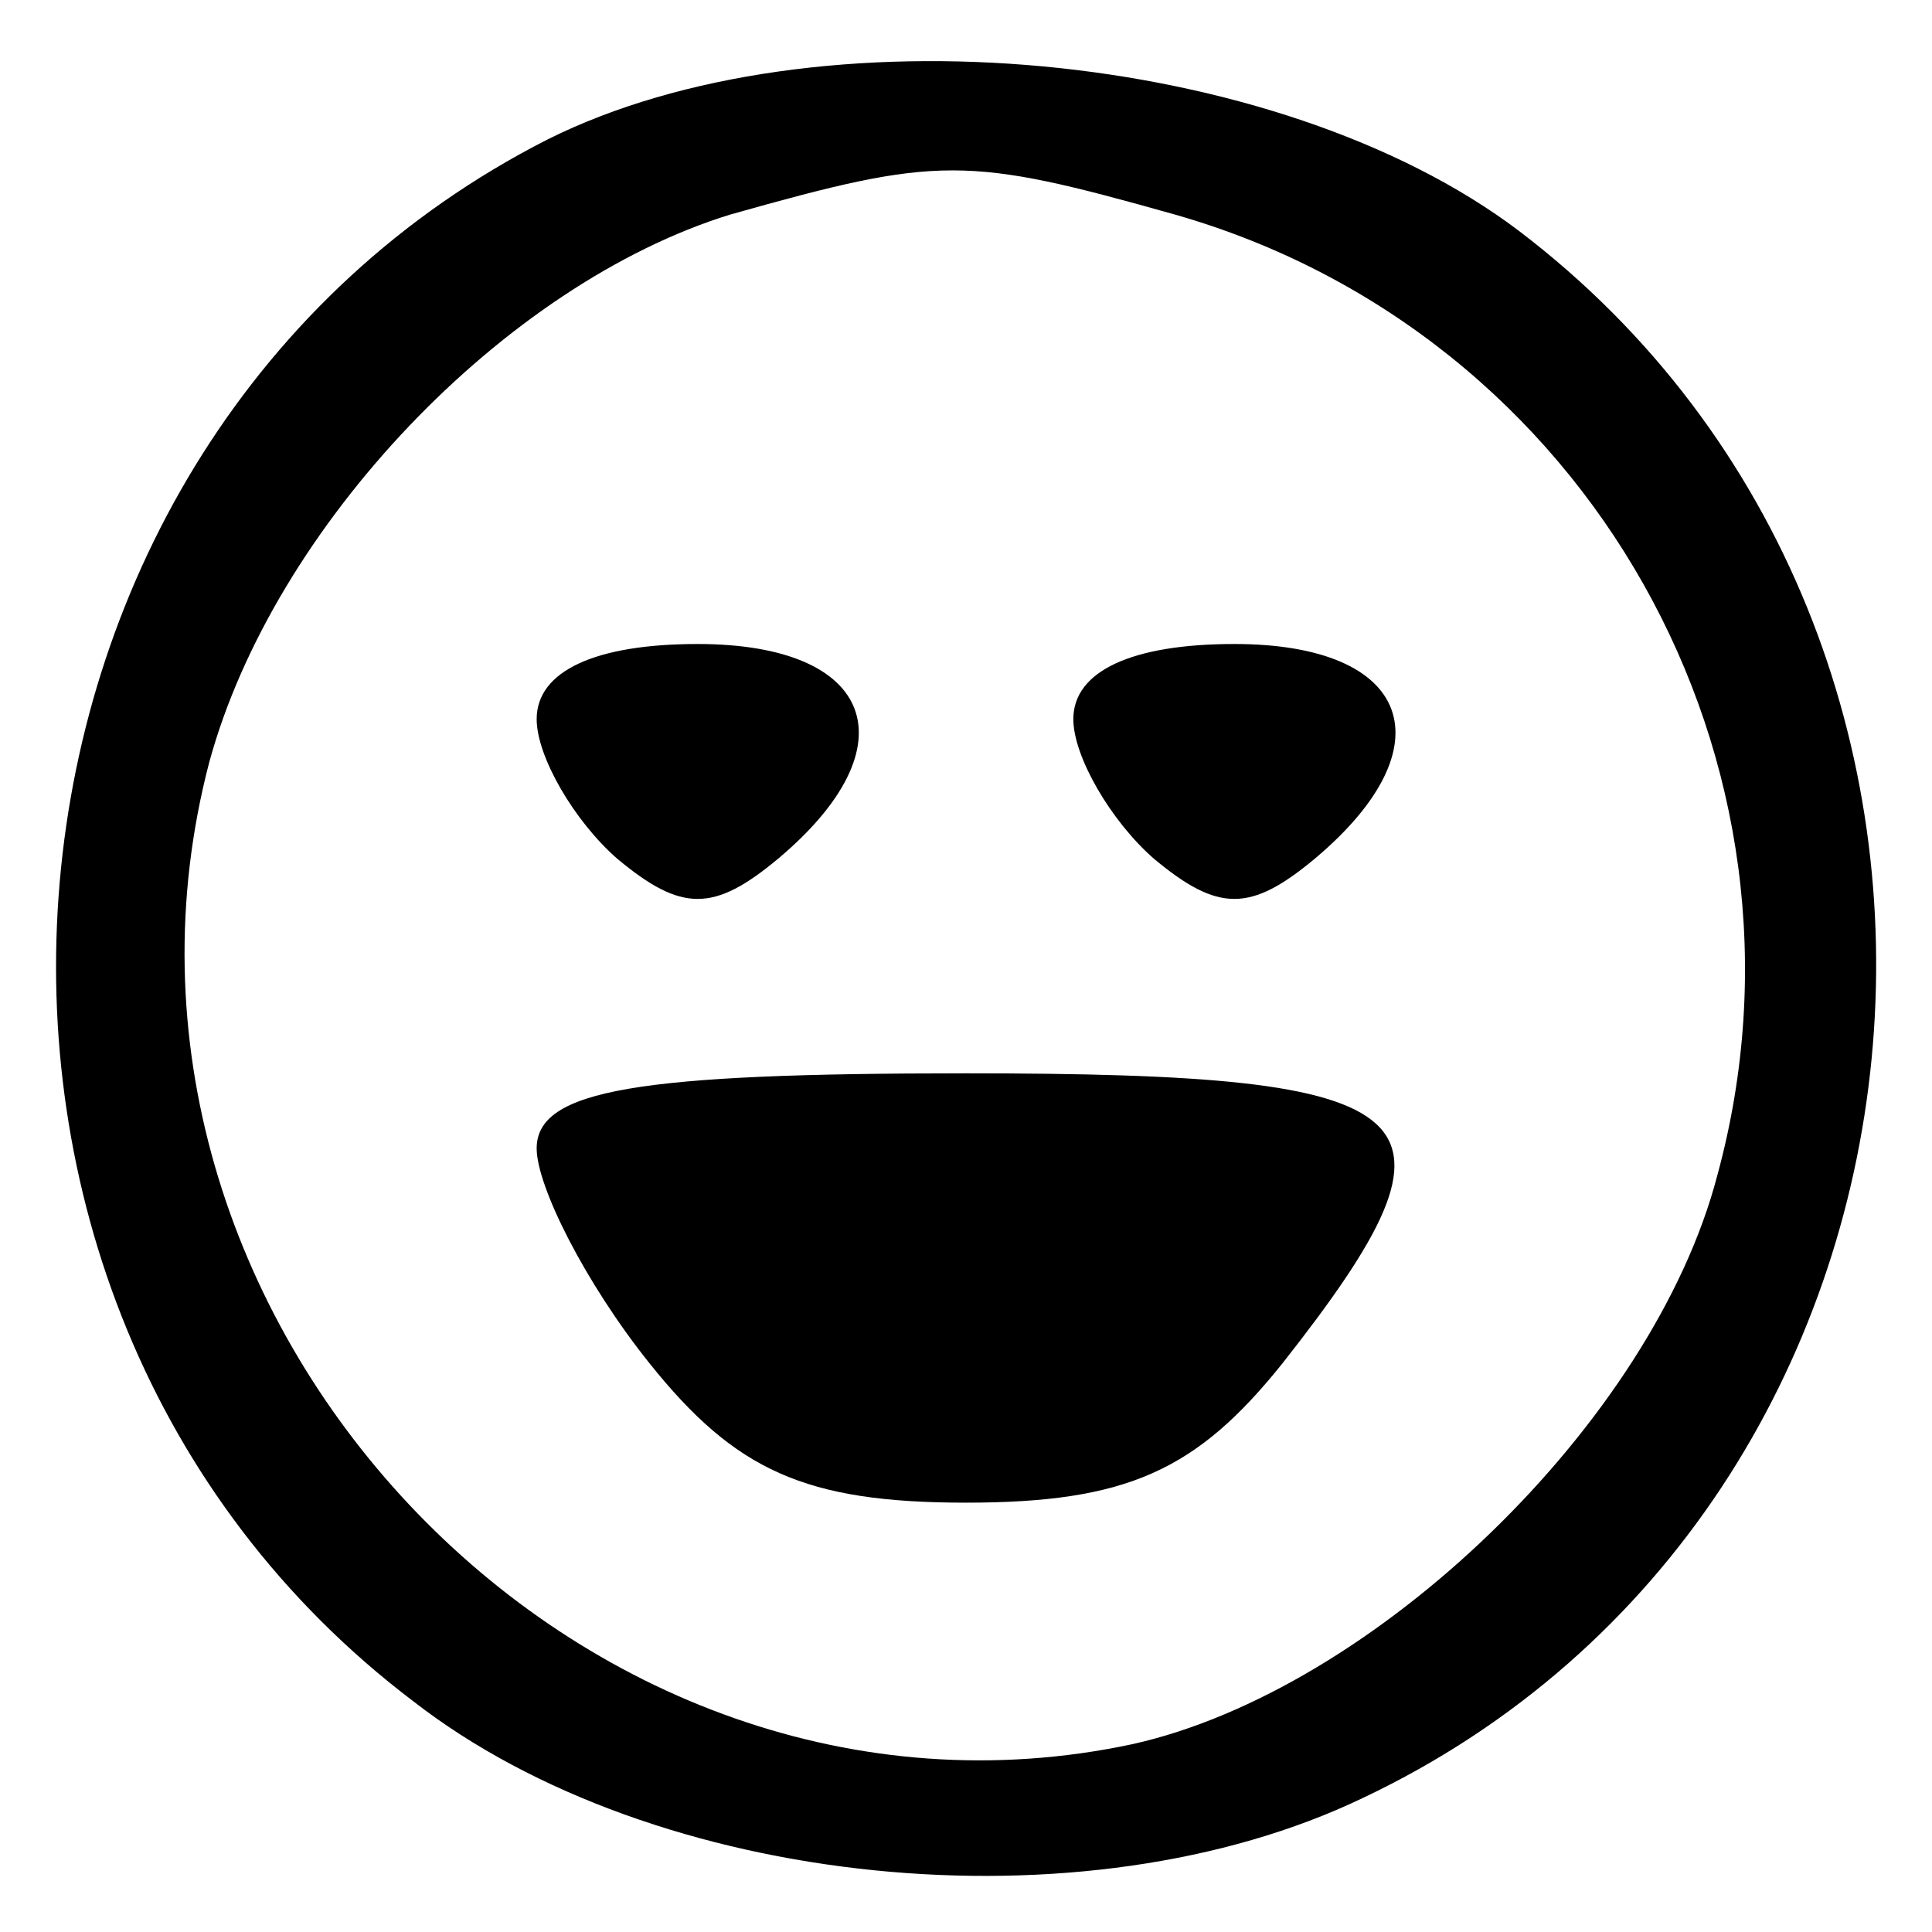
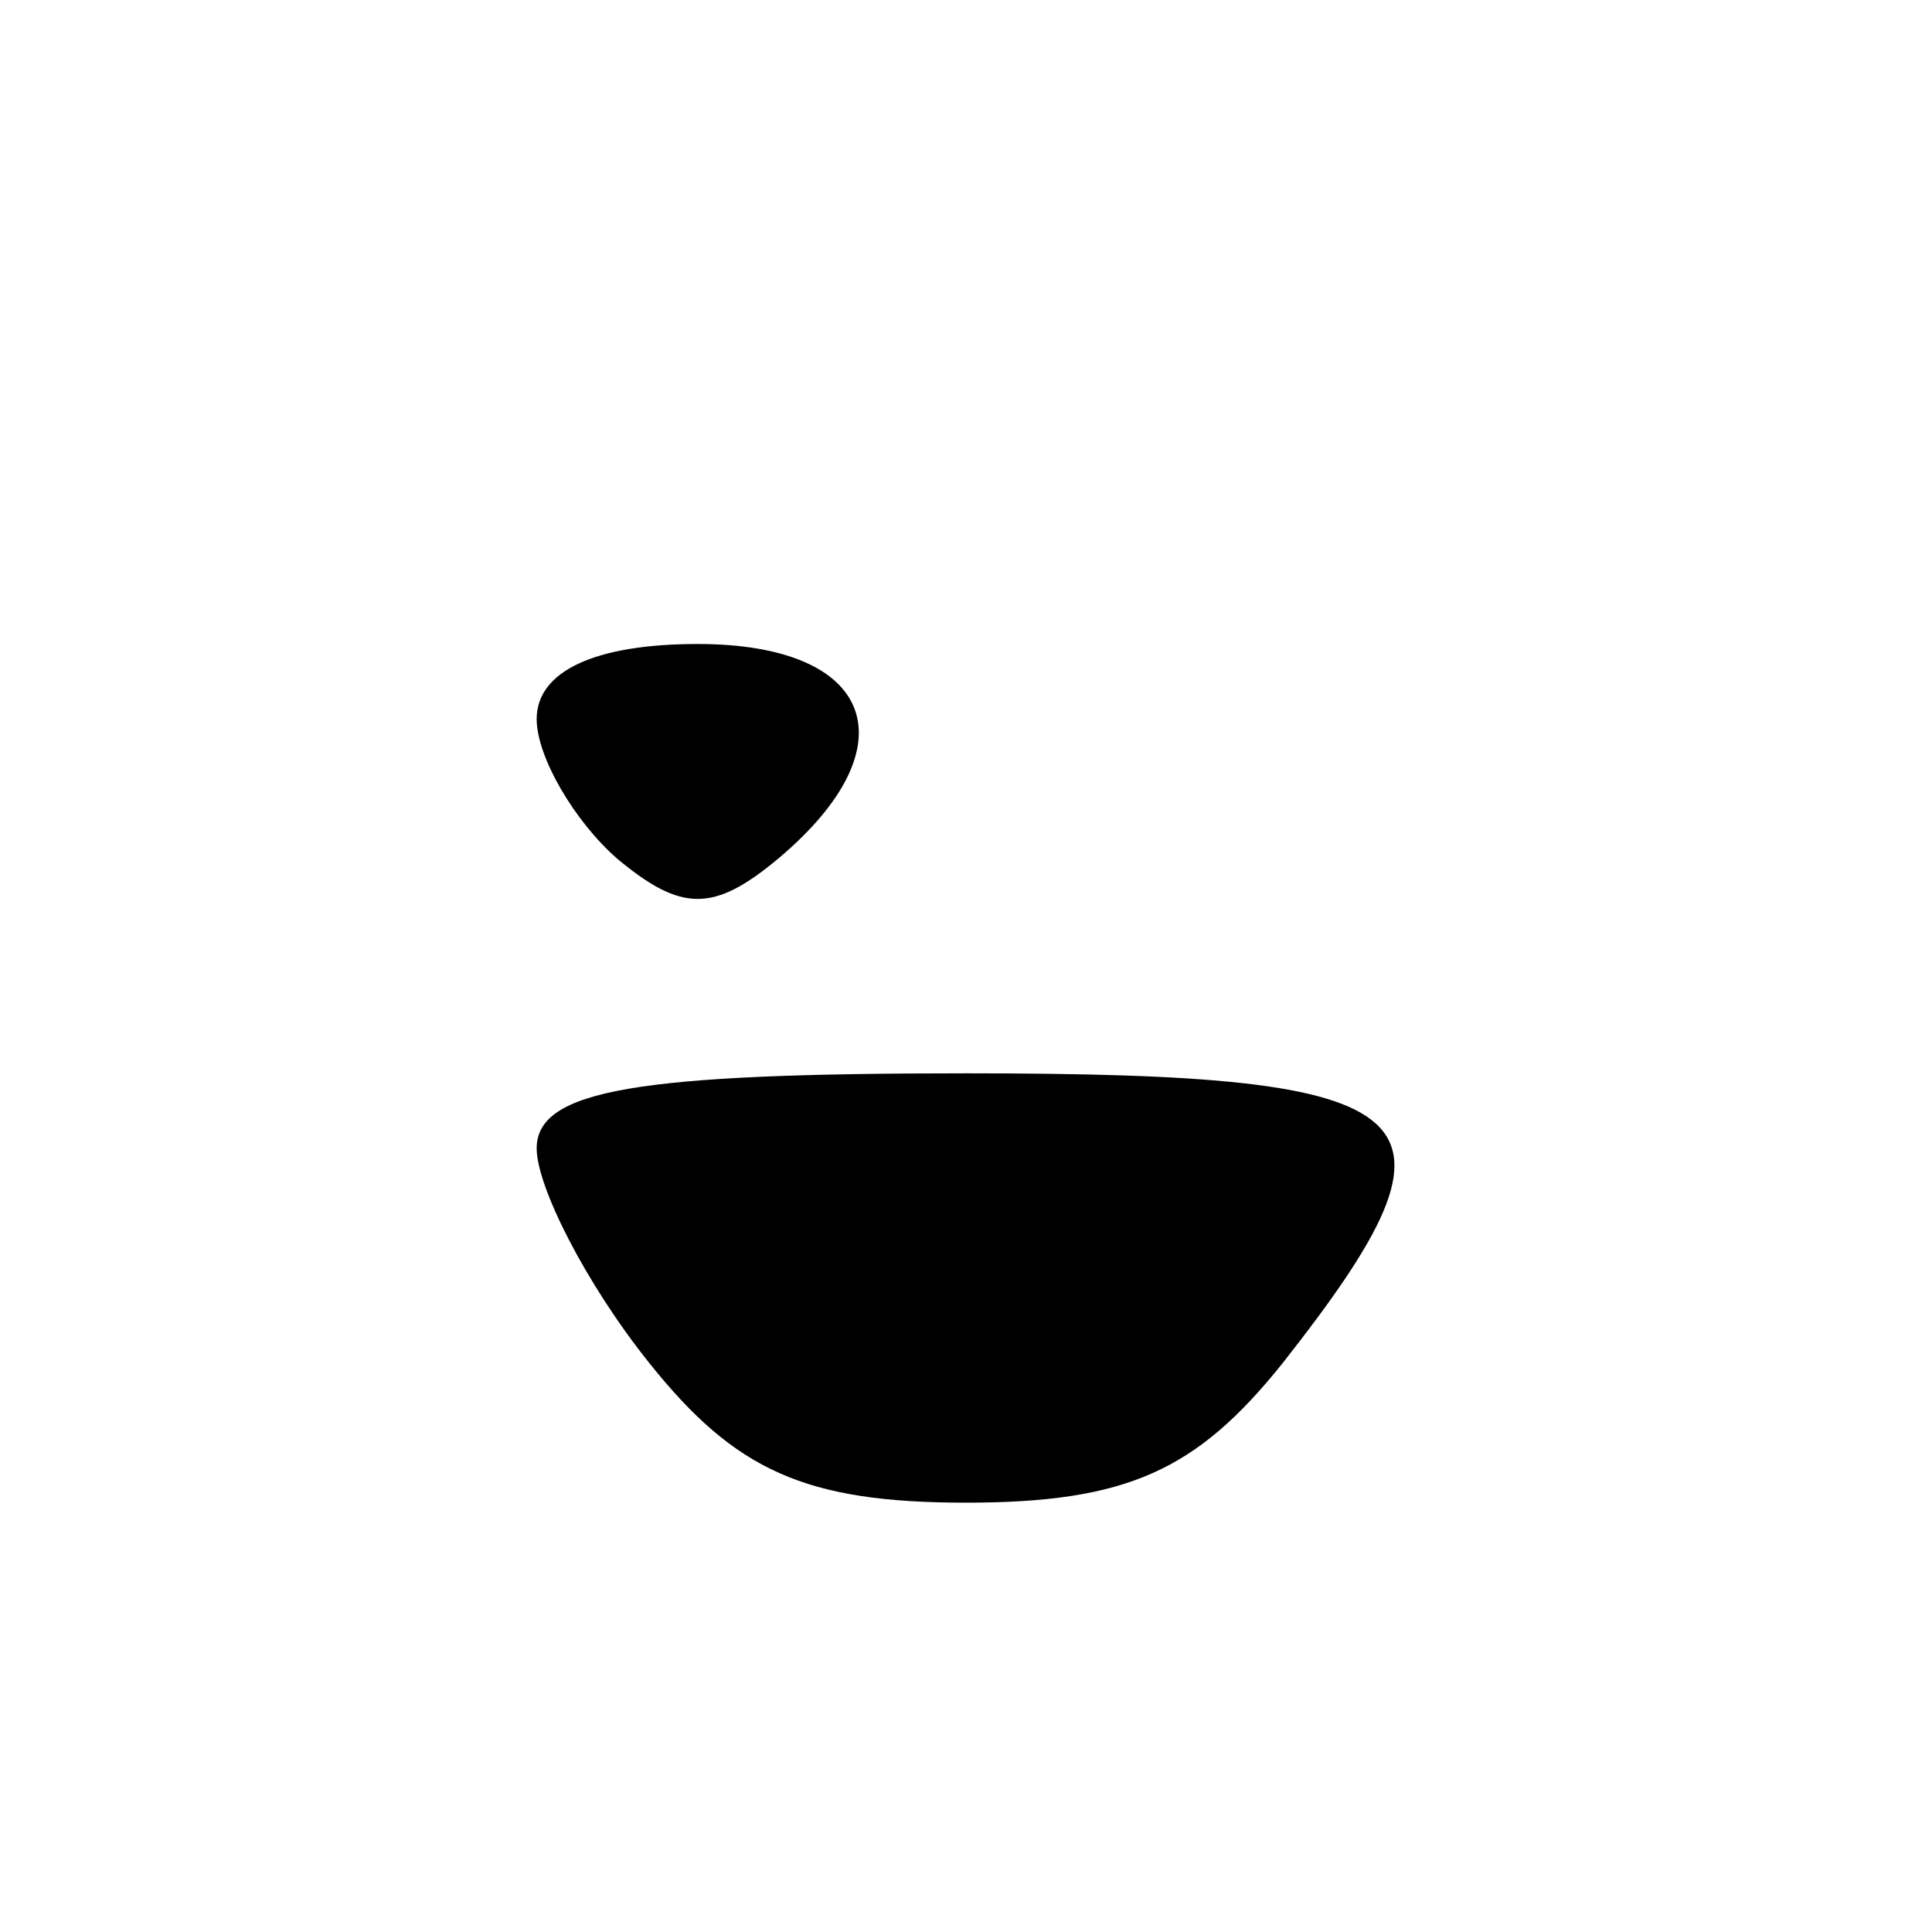
<svg xmlns="http://www.w3.org/2000/svg" version="1.0" width="36pt" height="36pt" viewBox="0 0 36 36" preserveAspectRatio="xMidYMid meet">
  <g transform="translate(0,36) scale(0.1,-0.1)" fill="#000000" stroke="none">
-     <path d="M102 334 c-110 -56 -124 -216 -25 -291 45 -35 125 -43 177 -18 114 54 129 216 29 292 -45 34 -131 42 -181 17z m117 -14 c77 -22 122 -102 101 -179 -12 -46 -64 -96 -109 -106 -103 -22 -199 80 -172 183 12 44 55 89 97 102 39 11 44 11 83 0z" />
    <path d="M100 226 c0 -7 7 -19 15 -26 12 -10 18 -10 30 0 25 21 18 40 -15 40 -19 0 -30 -5 -30 -14z" />
-     <path d="M200 226 c0 -7 7 -19 15 -26 12 -10 18 -10 30 0 25 21 18 40 -15 40 -19 0 -30 -5 -30 -14z" />
    <path d="M100 146 c0 -7 9 -25 21 -40 16 -20 29 -26 59 -26 30 0 43 6 59 26 37 47 29 54 -59 54 -61 0 -80 -3 -80 -14z" />
  </g>
</svg>